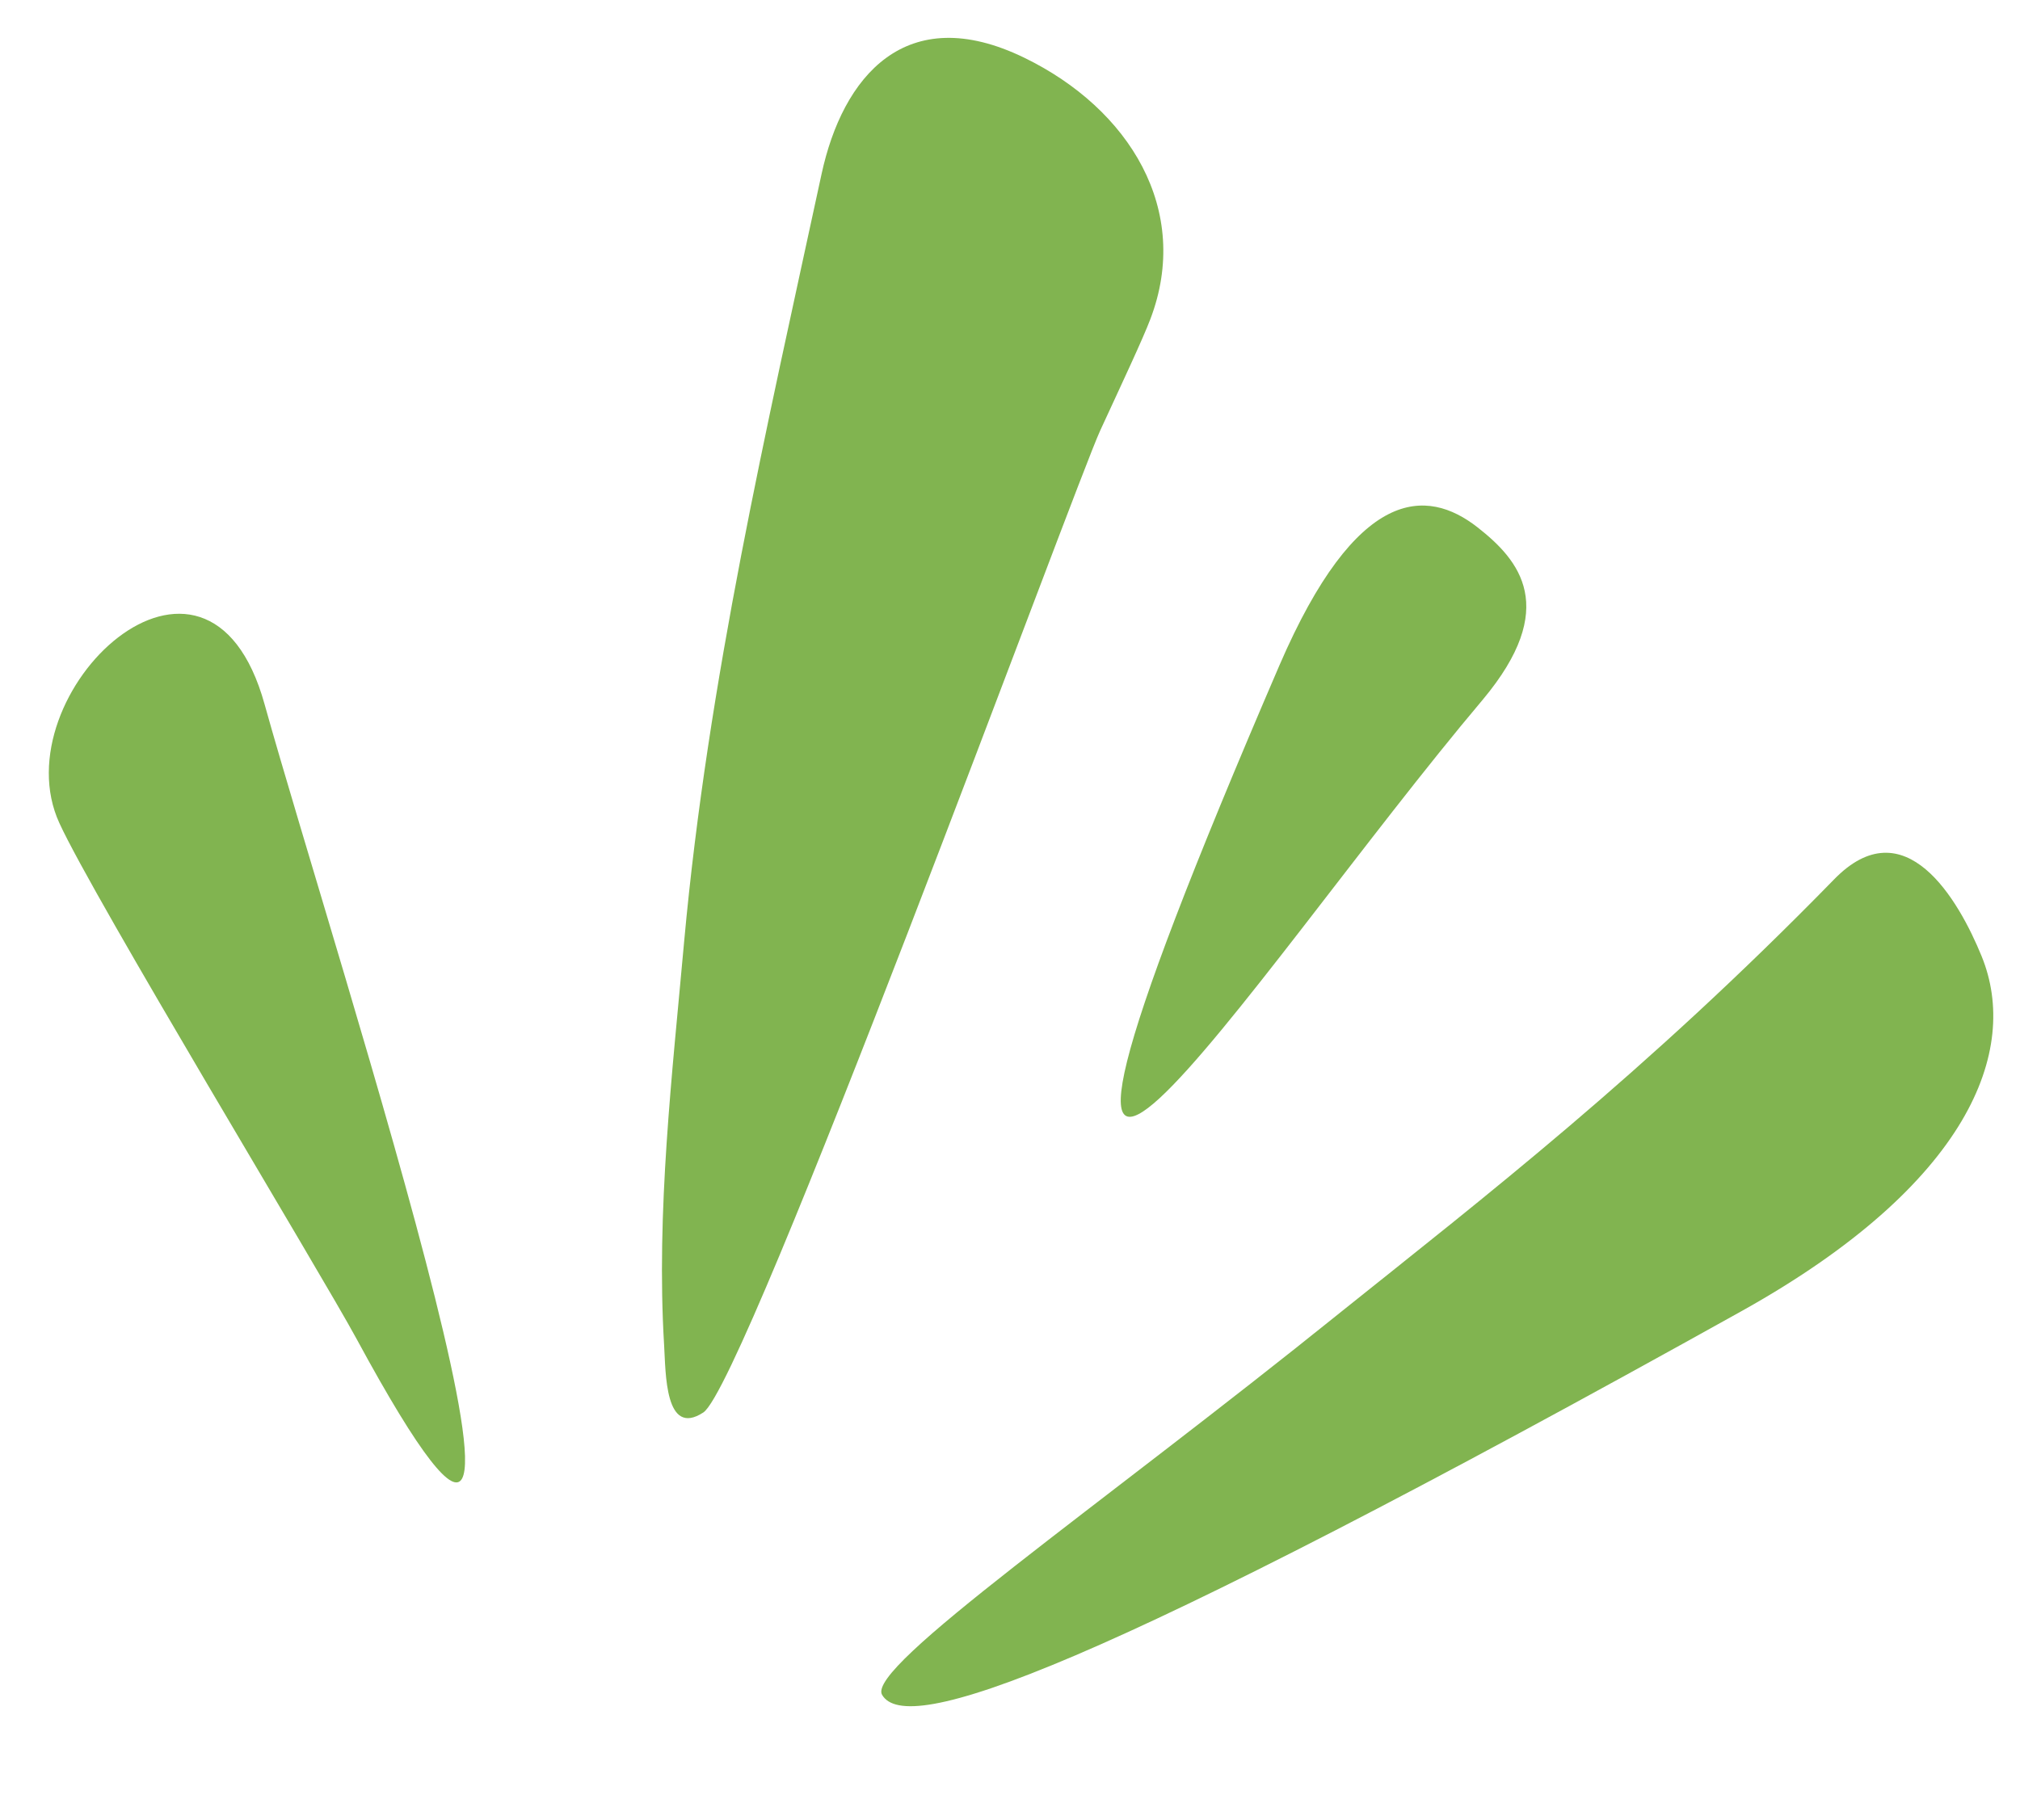
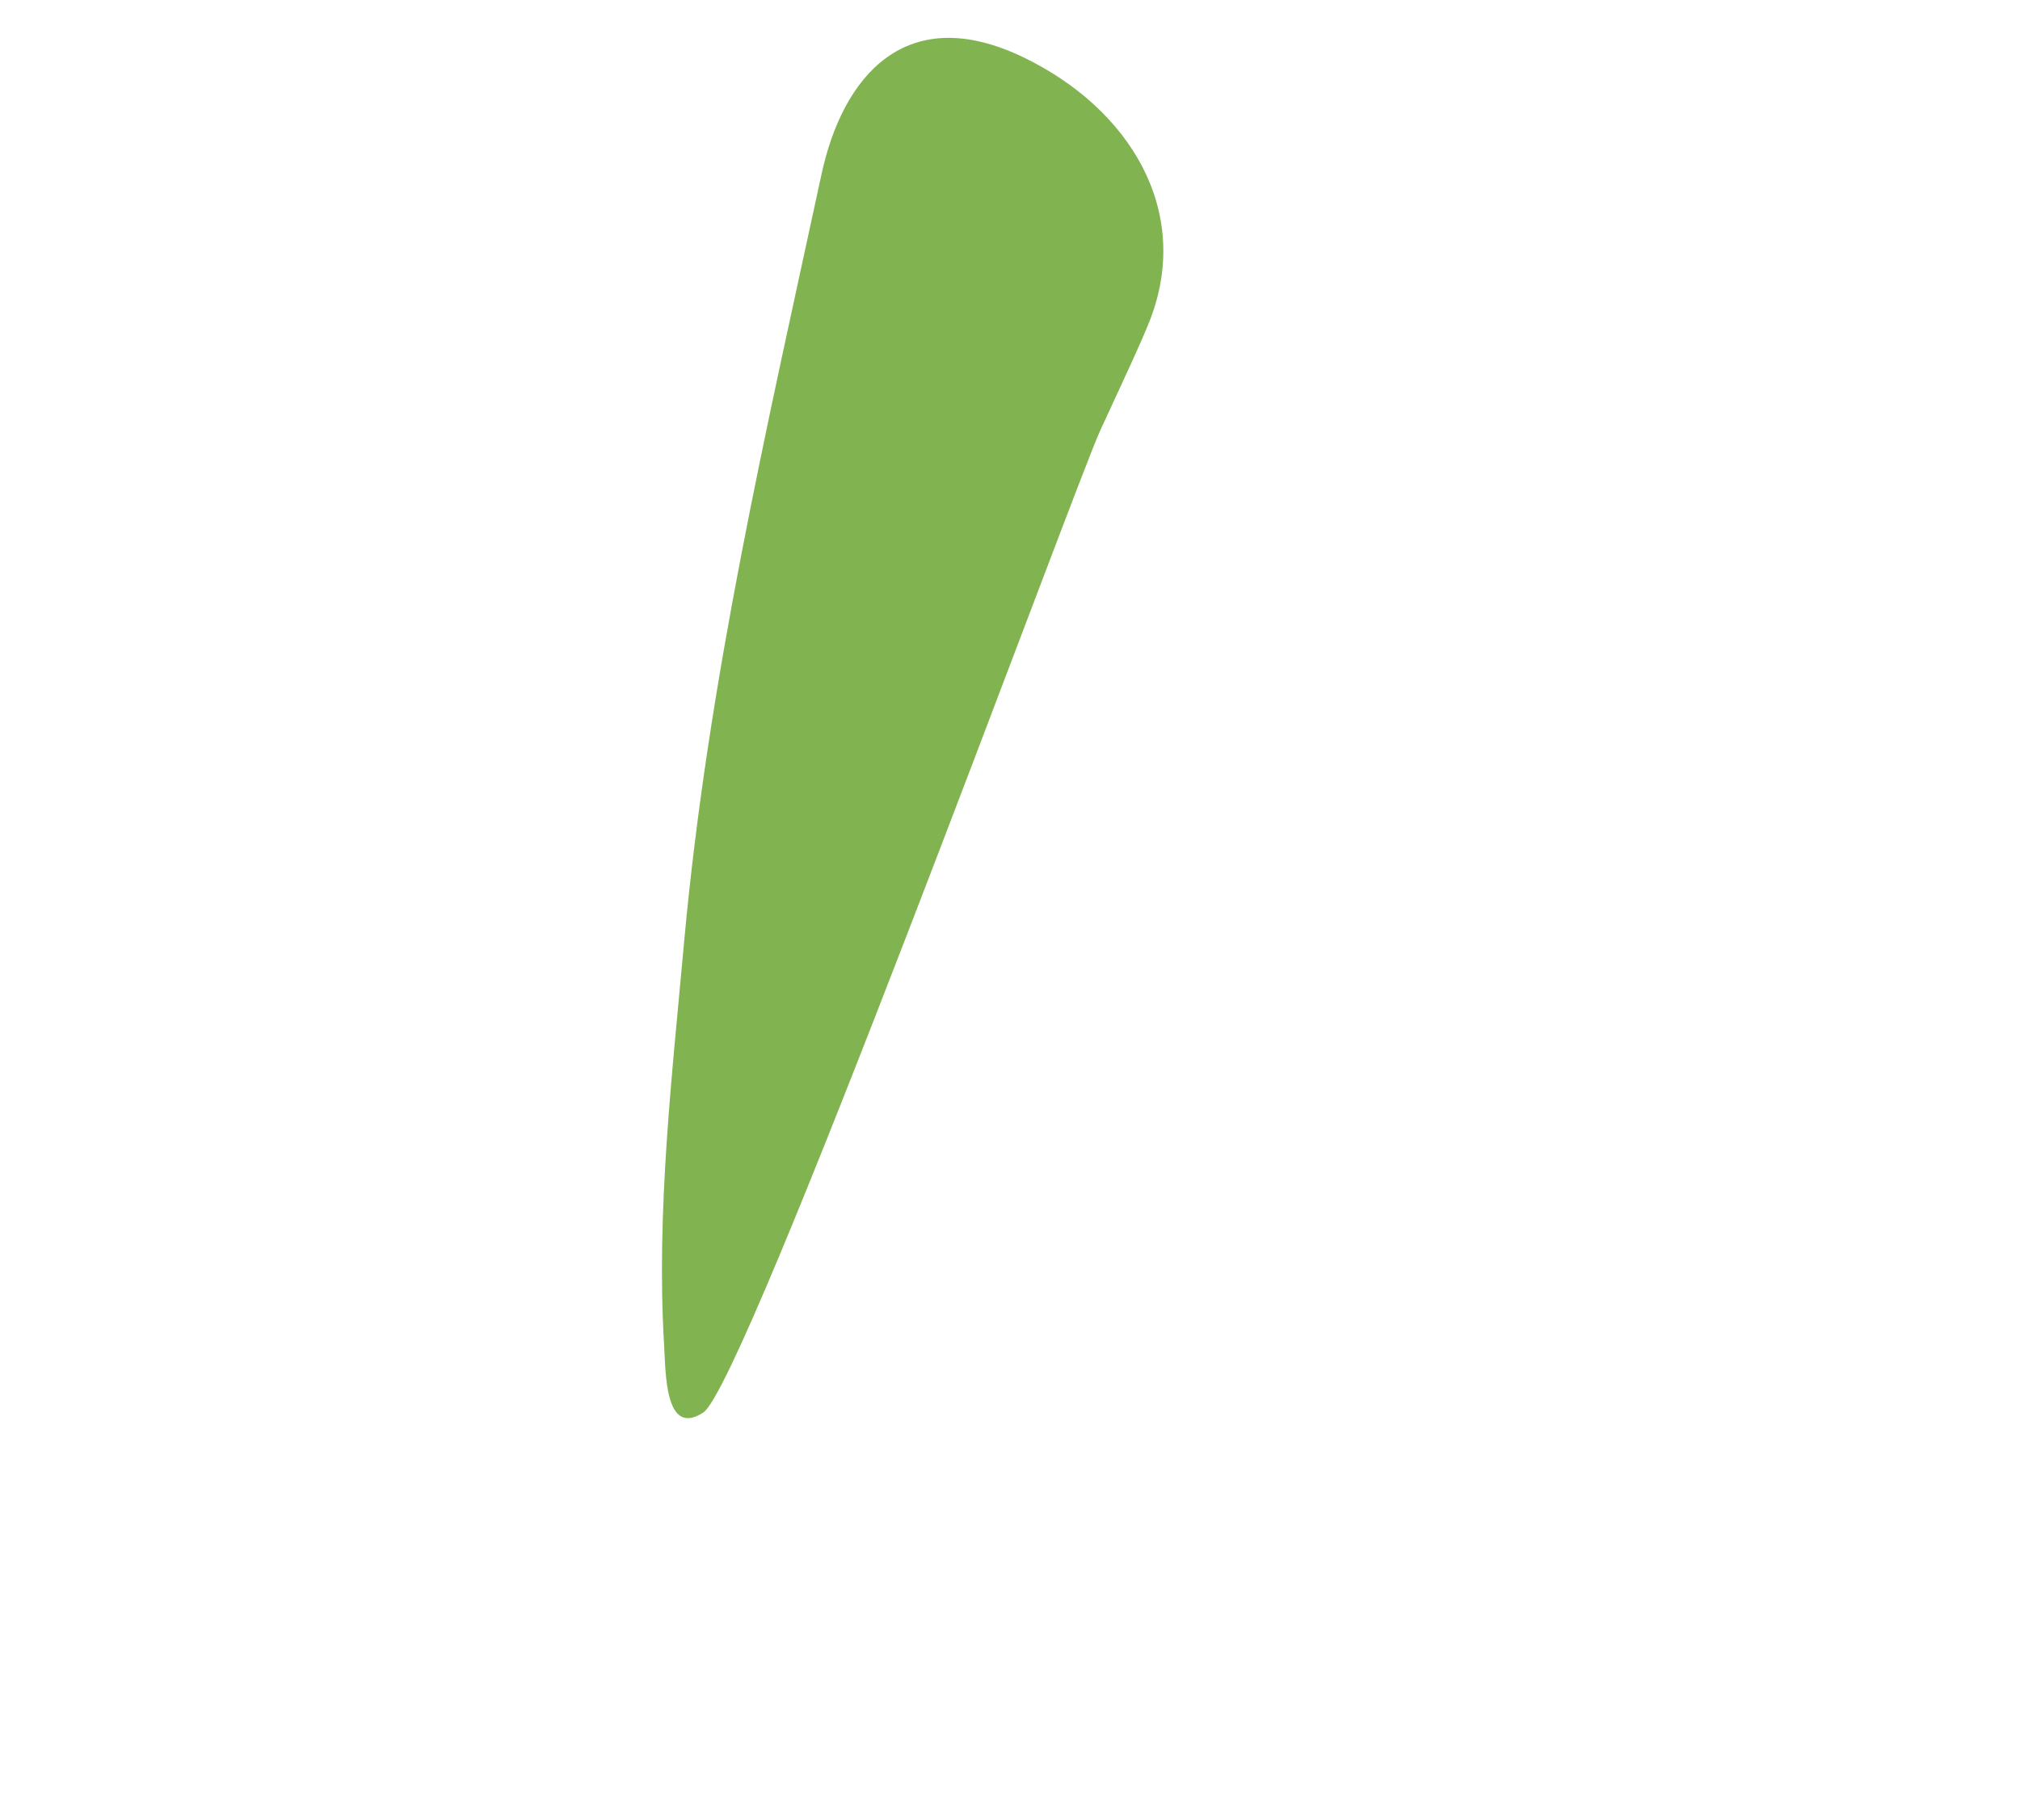
<svg xmlns="http://www.w3.org/2000/svg" data-name="Layer 1" fill="#81b450" height="1747" preserveAspectRatio="xMidYMid meet" version="1" viewBox="520.1 662.9 1938.6 1747.0" width="1938.6" zoomAndPan="magnify">
  <g id="change1_1">
-     <path d="M577.12,1453.07c33,72.17,250.28,430.62,285.23,495.14,250.07,461.67-20.29-365.28-88.31-609.2C718.8,1139.42,520.1,1329.21,577.12,1453.07Z" fill-rule="evenodd" />
-   </g>
+     </g>
  <g id="change1_2">
    <path d="M1624.1,969.23c39.82-104.54-20-201.78-120.9-250.86-114-55.47-174.5,18.3-194.67,111.69-53,245.47-108.88,485.87-131.82,736.23-11.49,127.87-27,259.6-19.24,388.21,1.58,26.16.63,88.42,37.6,64.28,40.59-26.5,356.67-890.11,380.91-942.62C1597.36,1029.83,1617,988,1624.1,969.23Z" fill-rule="evenodd" />
  </g>
  <g id="change1_3">
-     <path d="M2421.92,1580.93c-22.09-54.29-73.86-144-142-73.51-181.77,186.23-337.7,306.52-472.25,414.33-234.34,188.9-456.21,341.27-441.07,368,23.17,40.1,196-17.82,826-368.89C2409.77,1799.46,2458.73,1671.4,2421.92,1580.93Z" fill-rule="evenodd" />
-   </g>
+     </g>
  <g id="change1_4">
-     <path d="M1943.09,1334.56c74-88.49,35.17-134-5-165.47-48.84-38.23-115.83-39.57-190.13,132.5C1403.12,2102.63,1721.22,1597.41,1943.09,1334.56Z" fill-rule="evenodd" />
-   </g>
+     </g>
</svg>